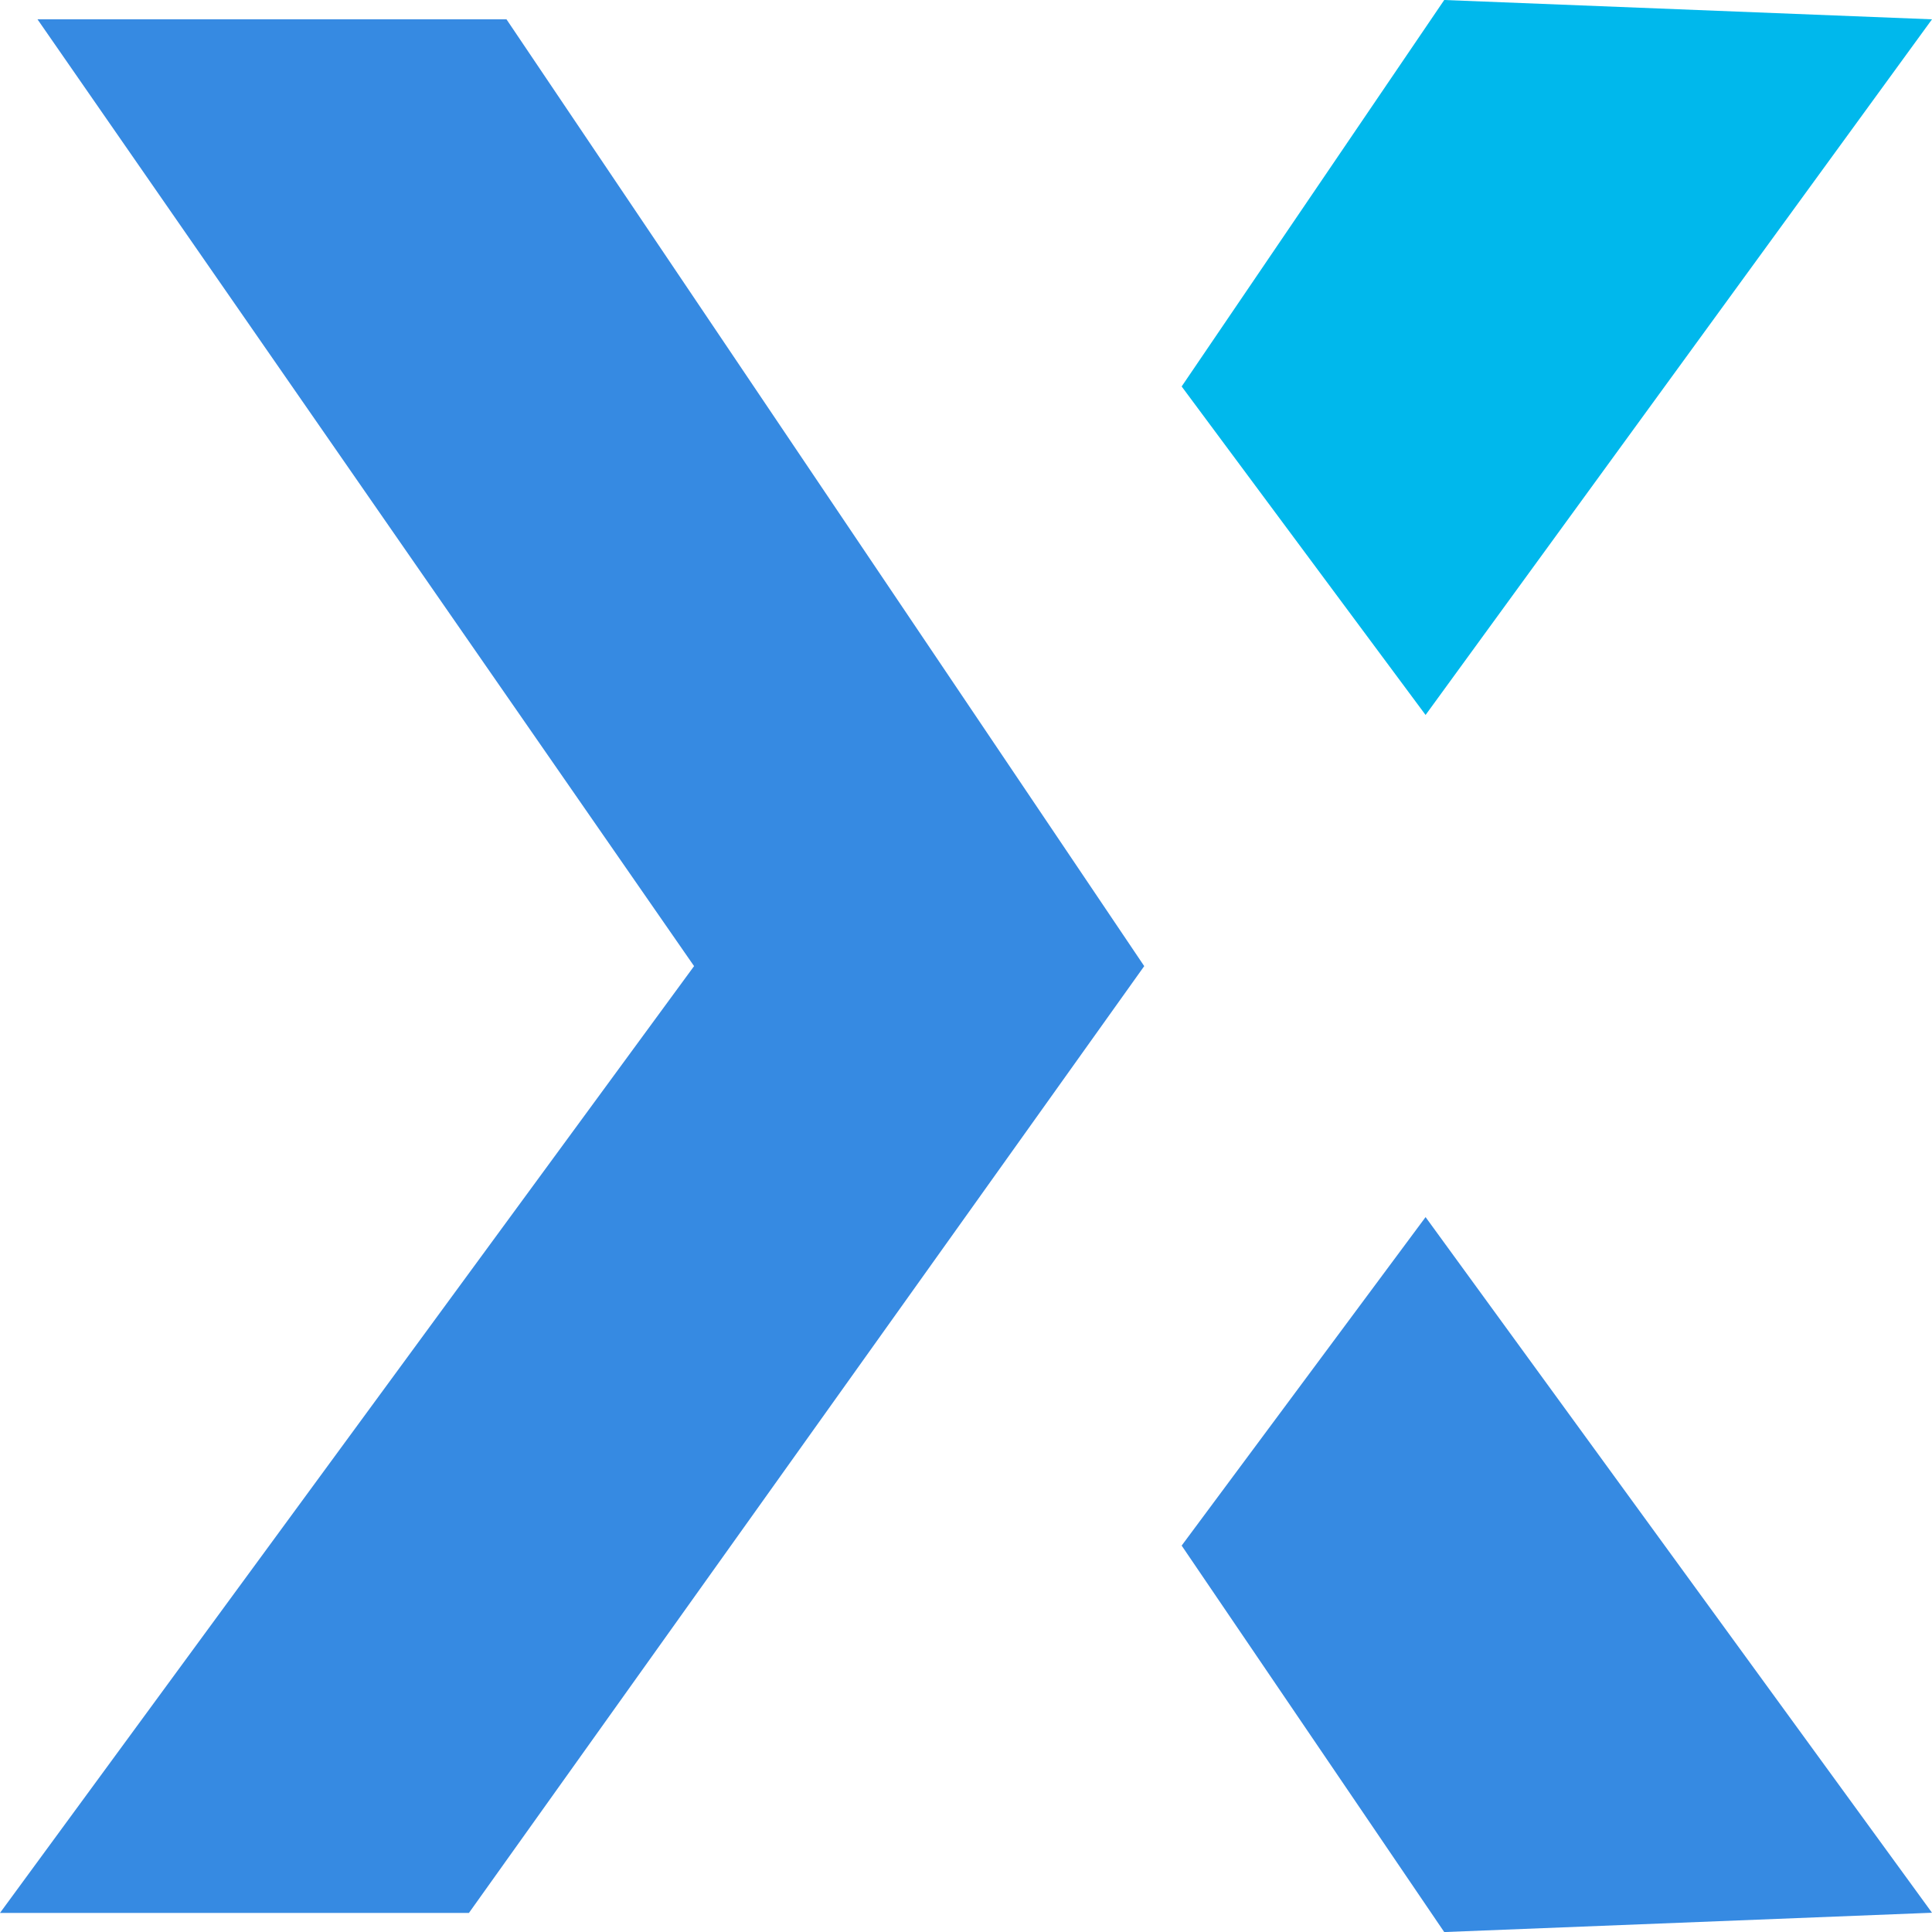
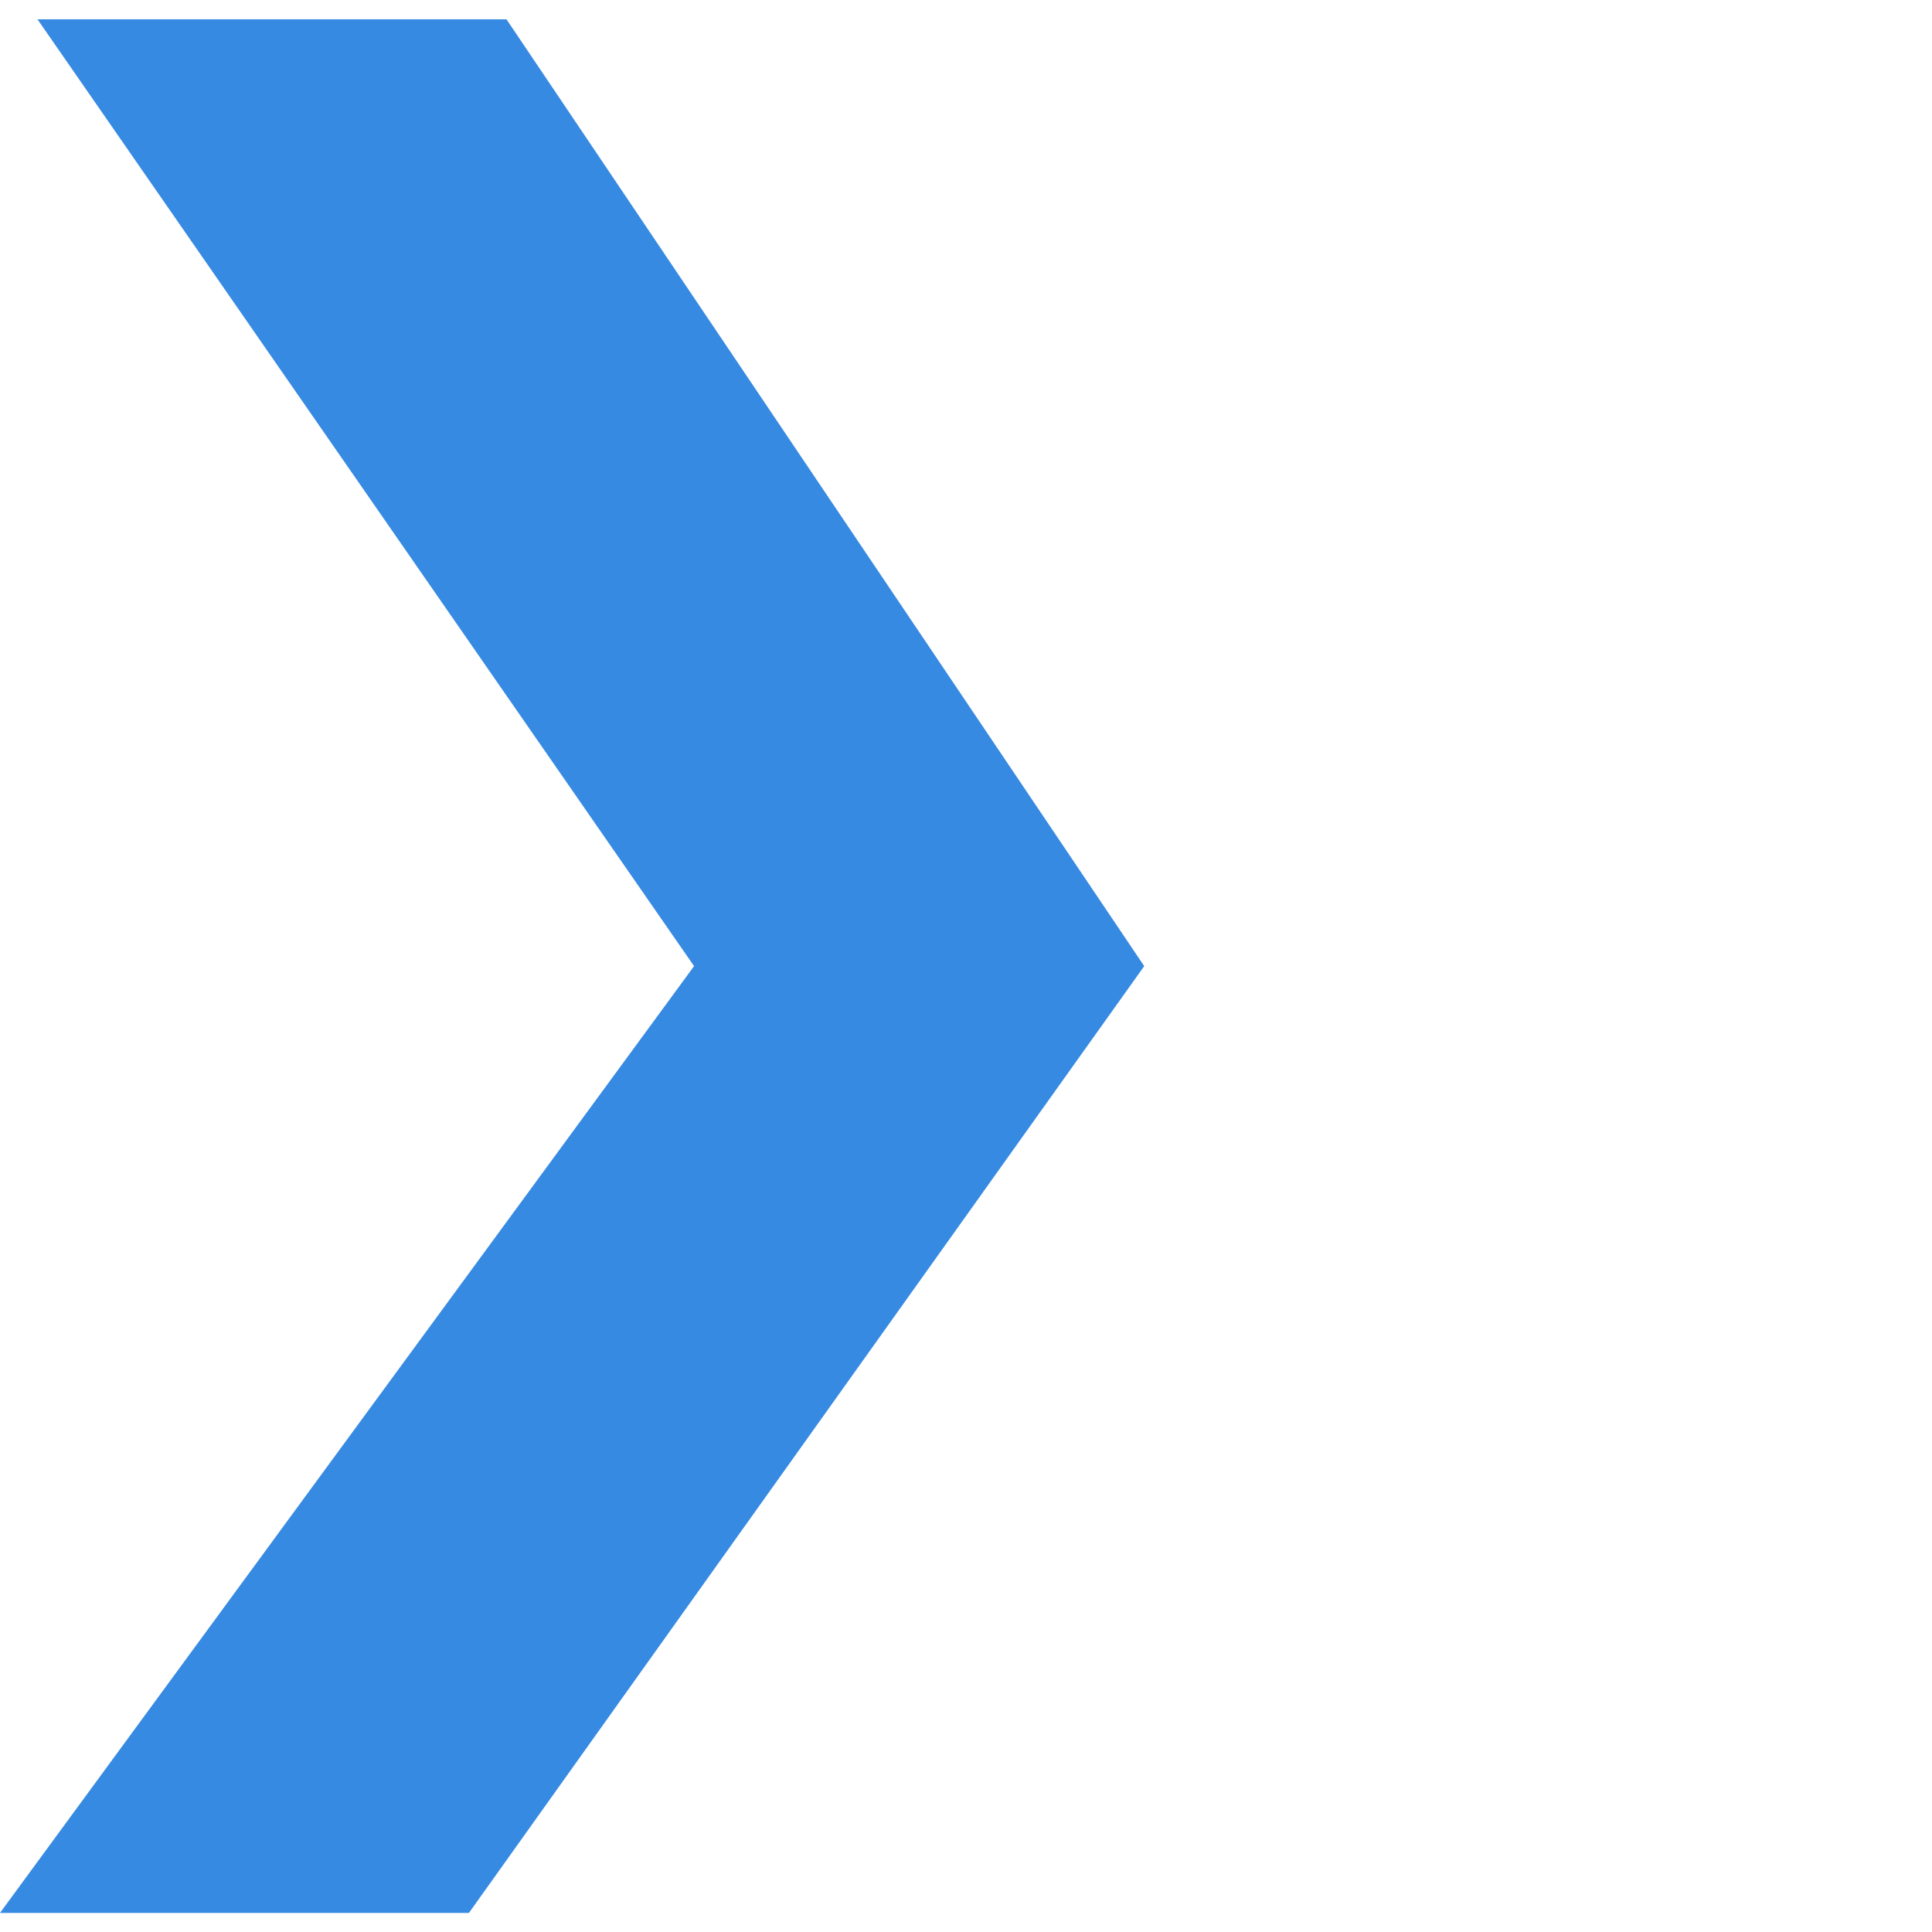
<svg xmlns="http://www.w3.org/2000/svg" width="32" height="32" viewBox="0 0 32 32" fill="none">
  <path d="M0.621 0.32H8.389L18.952 16.002L7.767 31.684H0L11.496 16.002L0.621 0.32Z" fill="#368AE2" />
-   <path d="M23.921 -0L32 0.32L23.612 11.842L19.572 6.401L23.921 -0Z" fill="#00B8EC" />
-   <path d="M23.921 32.001L32 31.681L23.612 20.159L19.572 25.6L23.921 32.001Z" fill="#368AE2" />
</svg>